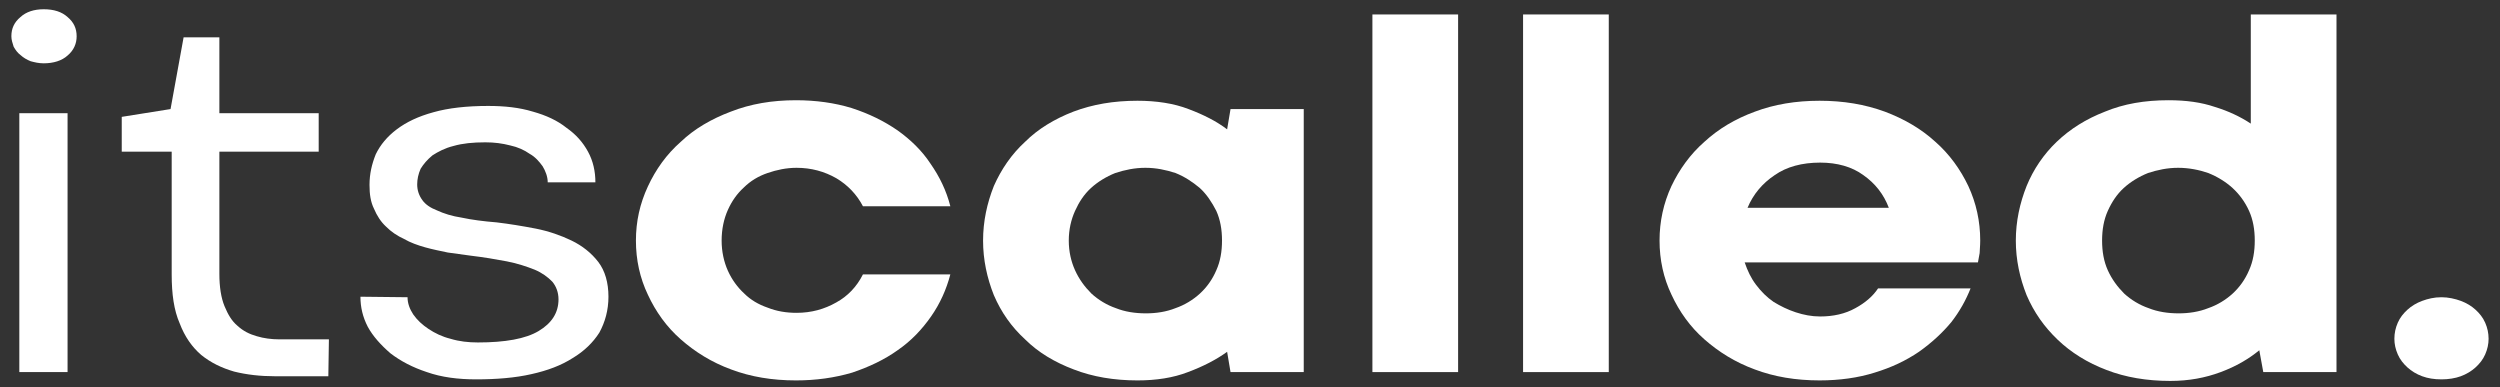
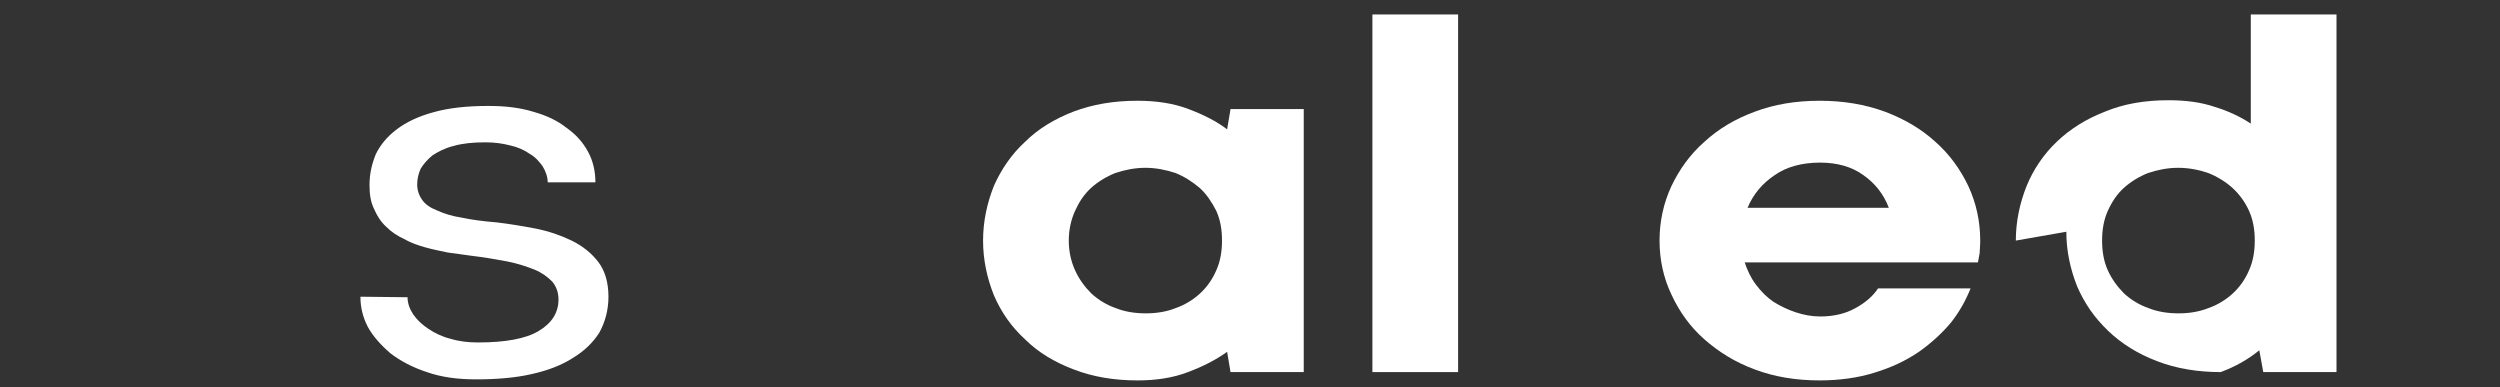
<svg xmlns="http://www.w3.org/2000/svg" style="fill-rule:evenodd;clip-rule:evenodd;stroke-linejoin:round;stroke-miterlimit:2;" xml:space="preserve" version="1.1" viewBox="0 0 910 141" height="100%" width="100%">
  <rect x="0" y="0" width="910" height="141" fill="#333333" stroke="none" />
  <g>
    <g>
      <g>
        <g>
-           <path style="fill:#fff;fill-rule:nonzero;" d="M7.032,41.213l17.561,-0l-0,94.228l-17.561,0l0,-94.228Zm-2.892,-28.004c0,-2.838 1.033,-5.108 3.306,-7.001c2.065,-1.892 4.958,-2.838 8.47,-2.838c3.718,0 6.611,0.946 8.677,2.838c2.272,1.893 3.305,4.163 3.305,7.001c0,2.649 -1.033,5.109 -3.305,7.001c-2.066,1.892 -5.165,2.838 -8.677,2.838c-1.86,0 -3.306,-0.378 -4.752,-0.756c-1.446,-0.568 -2.685,-1.325 -3.718,-2.271c-1.033,-0.757 -1.86,-1.892 -2.48,-3.027c-0.413,-1.325 -0.826,-2.46 -0.826,-3.785Z" />
-         </g>
+           </g>
        <g>
-           <path style="fill:#fff;fill-rule:nonzero;" d="M66.837,13.588l13.015,-0l0,27.625l36.153,-0l0,14.002l-36.153,-0l0,44.465c0,4.73 0.62,8.704 1.859,11.731c1.24,3.028 2.686,5.487 4.752,7.19c2.066,1.893 4.338,3.028 7.024,3.785c2.479,0.757 5.371,1.135 8.057,1.135l18.18,-0l-0.207,13.434l-19.419,0c-5.371,0 -10.33,-0.567 -14.875,-1.703c-4.545,-1.324 -8.47,-3.216 -11.982,-6.055c-3.305,-2.838 -5.991,-6.622 -7.85,-11.542c-2.066,-4.73 -2.893,-10.596 -2.893,-17.786l0,-44.654l-18.18,-0l0,-12.678l17.767,-2.838l4.752,-26.111Z" />
-         </g>
+           </g>
        <g>
          <path style="fill:#fff;fill-rule:nonzero;" d="M148.344,108.195c-0,2.27 0.826,4.352 2.066,6.244c1.446,2.081 3.305,3.784 5.578,5.298c2.272,1.513 4.958,2.838 8.057,3.595c3.098,0.946 6.404,1.324 9.916,1.324c9.916,0 17.354,-1.324 22.105,-4.162c4.752,-2.839 7.231,-6.623 7.231,-11.542c-0,-2.46 -0.827,-4.731 -2.273,-6.434c-1.652,-1.703 -3.718,-3.216 -6.404,-4.352c-2.892,-1.135 -6.198,-2.27 -10.123,-3.027c-3.925,-0.757 -8.47,-1.514 -13.222,-2.081c-2.685,-0.379 -5.371,-0.757 -8.263,-1.136c-2.686,-0.567 -5.578,-1.135 -8.264,-1.892c-2.686,-0.757 -5.371,-1.703 -7.644,-3.027c-2.479,-1.136 -4.751,-2.649 -6.611,-4.541c-1.859,-1.703 -3.305,-3.974 -4.338,-6.434c-1.24,-2.459 -1.653,-5.298 -1.653,-8.704c0,-3.973 0.826,-7.568 2.273,-11.163c1.652,-3.406 4.131,-6.433 7.643,-9.082c3.512,-2.649 7.851,-4.731 13.429,-6.244c5.371,-1.514 11.982,-2.271 19.833,-2.271c5.991,-0 11.362,0.568 16.32,2.081c4.752,1.325 8.884,3.217 12.189,5.866c3.512,2.46 5.991,5.298 7.85,8.704c1.86,3.406 2.686,7.19 2.686,11.163l-17.353,0c-0,-2.081 -0.827,-4.162 -1.86,-5.865c-1.239,-1.703 -2.685,-3.406 -4.751,-4.541c-1.86,-1.325 -4.339,-2.46 -7.024,-3.028c-2.893,-0.757 -5.785,-1.135 -9.09,-1.135c-4.545,-0 -8.264,0.378 -11.57,1.324c-3.098,0.757 -5.577,2.082 -7.643,3.406c-1.86,1.514 -3.306,3.217 -4.339,4.92c-0.826,1.892 -1.239,3.784 -1.239,5.676c-0,2.082 0.619,3.974 1.859,5.677c1.033,1.513 2.892,2.838 5.371,3.784c2.479,1.135 5.372,2.081 9.09,2.649c3.512,0.757 7.851,1.324 12.602,1.703c4.752,0.568 9.297,1.324 14.255,2.27c4.752,0.946 9.09,2.46 13.015,4.352c3.926,1.892 7.231,4.541 9.71,7.758c2.479,3.217 3.719,7.569 3.719,12.677c-0,4.92 -1.24,9.272 -3.306,13.056c-2.272,3.595 -5.578,6.812 -9.709,9.272c-4.132,2.649 -9.09,4.541 -15.082,5.865c-5.784,1.325 -12.602,1.892 -20.039,1.892c-6.611,0 -12.602,-0.756 -17.973,-2.649c-5.165,-1.702 -9.503,-3.973 -13.222,-6.811c-3.512,-3.028 -6.404,-6.244 -8.264,-9.65c-1.859,-3.595 -2.685,-7.19 -2.685,-10.975l17.147,0.19Z" />
        </g>
      </g>
      <g>
        <g>
-           <path style="fill:#fff;fill-rule:nonzero;" d="M262.673,87.57c0,3.974 0.826,7.758 2.273,10.975c1.446,3.216 3.512,6.055 5.991,8.325c2.272,2.271 5.164,3.974 8.47,5.109c3.305,1.324 6.817,1.892 10.536,1.892c5.371,0 10.123,-1.324 14.461,-3.784c4.132,-2.271 7.438,-5.677 9.71,-10.218l31.815,0c-1.446,5.487 -3.719,10.596 -7.024,15.327c-3.305,4.73 -7.231,8.893 -12.189,12.298c-4.751,3.406 -10.329,6.055 -16.527,8.137c-6.404,1.892 -13.222,2.838 -20.453,2.838c-8.676,-0 -16.527,-1.325 -23.551,-3.974c-7.231,-2.649 -13.222,-6.433 -18.386,-10.974c-5.165,-4.541 -9.09,-10.028 -11.983,-16.272c-2.892,-6.055 -4.338,-12.678 -4.338,-19.679c-0,-7.001 1.446,-13.434 4.338,-19.678c2.893,-6.244 6.818,-11.731 11.983,-16.272c4.958,-4.731 11.155,-8.326 18.18,-10.975c7.23,-2.838 15.081,-4.162 23.757,-4.162c7.231,-0 14.049,0.946 20.246,2.838c6.405,2.081 11.776,4.73 16.734,8.136c4.752,3.406 8.884,7.379 11.982,12.11c3.306,4.73 5.785,9.839 7.231,15.515l-31.815,0c-2.272,-4.352 -5.578,-7.758 -9.71,-10.217c-4.338,-2.46 -9.09,-3.785 -14.461,-3.785c-3.719,0 -7.231,0.757 -10.536,1.893c-3.306,1.135 -6.198,2.838 -8.677,5.298c-2.479,2.27 -4.338,4.919 -5.784,8.136c-1.447,3.216 -2.273,7.001 -2.273,11.163Z" />
-         </g>
+           </g>
        <g>
          <path style="fill:#fff;fill-rule:nonzero;" d="M357.839,87.57c0,-7.001 1.447,-13.623 3.926,-19.867c2.685,-6.055 6.404,-11.542 11.362,-16.083c4.752,-4.731 10.743,-8.326 17.56,-10.975c7.024,-2.649 14.668,-3.973 23.345,-3.973c6.818,-0 13.222,0.946 18.593,3.027c5.578,2.082 10.33,4.541 14.048,7.38l1.24,-7.38l26.65,0l0,95.742l-26.65,0l-1.24,-7.379c-3.925,2.838 -8.676,5.298 -14.254,7.379c-5.372,2.082 -11.569,3.028 -18.387,3.028c-8.47,-0 -16.321,-1.325 -23.138,-3.974c-7.024,-2.649 -13.015,-6.244 -17.767,-10.974c-4.958,-4.541 -8.677,-9.839 -11.362,-16.083c-2.479,-6.244 -3.926,-12.867 -3.926,-19.868Zm31.196,0c-0,3.974 0.826,7.569 2.272,10.786c1.446,3.216 3.512,6.054 5.991,8.514c2.479,2.271 5.578,4.163 8.884,5.298c3.305,1.325 7.024,1.892 10.949,1.892c3.719,0 7.437,-0.567 10.743,-1.892c3.305,-1.135 6.404,-3.027 8.883,-5.298c2.479,-2.27 4.545,-5.109 5.991,-8.514c1.446,-3.217 2.066,-6.812 2.066,-10.786c0,-3.973 -0.62,-7.568 -2.066,-10.785c-1.653,-3.216 -3.512,-6.055 -5.991,-8.325c-2.686,-2.271 -5.578,-4.163 -8.883,-5.487c-3.512,-1.136 -7.024,-1.893 -10.95,-1.893c-3.925,0 -7.437,0.757 -10.949,1.893c-3.305,1.324 -6.404,3.216 -8.883,5.487c-2.479,2.27 -4.339,5.109 -5.785,8.325c-1.446,3.217 -2.272,6.812 -2.272,10.785Z" />
        </g>
        <g>
          <rect style="fill:#fff;" height="130.179" width="31.195" y="5.262" x="499.558" />
        </g>
        <g>
-           <rect style="fill:#fff;" height="130.179" width="31.195" y="5.262" x="554.399" />
-         </g>
+           </g>
        <g>
          <path style="fill:#fff;fill-rule:nonzero;" d="M604.075,87.57c0,-7.001 1.446,-13.623 4.339,-19.867c2.892,-6.055 6.817,-11.542 11.982,-16.083c5.165,-4.731 11.156,-8.326 18.386,-10.975c7.024,-2.649 14.875,-3.973 23.552,-3.973c8.676,-0 16.527,1.324 23.758,3.973c7.024,2.649 13.221,6.244 18.386,10.975c5.165,4.541 9.09,10.028 11.982,16.083c2.893,6.244 4.339,12.866 4.339,19.867c-0,1.892 -0.207,3.595 -0.207,4.541c-0.206,1.136 -0.413,2.271 -0.62,3.406l-84.908,0c1.033,3.028 2.272,5.677 4.132,8.137c1.859,2.459 3.925,4.541 6.404,6.244c2.479,1.513 5.165,2.838 8.057,3.784c2.892,0.946 5.784,1.514 8.883,1.514c4.752,-0 9.09,-0.947 12.809,-3.028c3.512,-1.892 6.404,-4.352 8.263,-7.19l33.675,0c-1.653,4.163 -3.925,8.325 -7.024,12.299c-3.306,3.973 -7.231,7.568 -11.776,10.785c-4.752,3.217 -9.916,5.677 -16.114,7.569c-5.991,1.892 -12.809,2.838 -20.039,2.838c-8.677,-0 -16.528,-1.325 -23.552,-3.974c-7.23,-2.649 -13.221,-6.433 -18.386,-10.974c-5.165,-4.541 -9.09,-10.028 -11.982,-16.272c-2.893,-6.055 -4.339,-12.678 -4.339,-19.679Zm58.465,-28.382c-6.611,0 -12.189,1.514 -16.527,4.541c-4.545,3.028 -7.85,7.001 -9.916,11.921l51.441,-0c-1.86,-4.92 -4.958,-8.893 -9.297,-11.921c-4.132,-3.027 -9.503,-4.541 -15.701,-4.541Z" />
        </g>
        <g>
-           <path style="fill:#fff;fill-rule:nonzero;" d="M733.761,87.57c-0,-7.001 1.446,-13.623 3.925,-19.867c2.479,-6.055 6.198,-11.542 10.949,-16.083c4.958,-4.731 10.743,-8.326 17.56,-10.975c6.818,-2.838 14.462,-4.162 23.139,-4.162c6.404,-0 11.982,0.756 16.94,2.459c4.958,1.514 9.297,3.595 13.015,6.055l0,-39.735l31.195,0l0,130.179l-26.65,0l-1.446,-7.947c-3.925,3.217 -8.47,5.866 -14.048,7.947c-5.578,2.082 -11.569,3.217 -18.387,3.217c-8.47,0 -16.32,-1.324 -23.138,-3.973c-7.024,-2.649 -13.015,-6.434 -17.767,-10.975c-4.958,-4.73 -8.676,-10.028 -11.362,-16.272c-2.479,-6.244 -3.925,-12.867 -3.925,-19.868Zm31.401,0c0,3.974 0.62,7.569 2.066,10.786c1.447,3.216 3.512,6.054 5.992,8.514c2.479,2.271 5.577,4.163 8.883,5.298c3.305,1.325 7.024,1.892 10.949,1.892c3.719,0 7.437,-0.567 10.743,-1.892c3.305,-1.135 6.404,-3.027 8.883,-5.298c2.479,-2.27 4.545,-5.109 5.991,-8.514c1.447,-3.217 2.066,-6.812 2.066,-10.786c0,-3.973 -0.619,-7.568 -2.066,-10.785c-1.446,-3.216 -3.512,-6.055 -5.991,-8.325c-2.479,-2.271 -5.578,-4.163 -8.883,-5.487c-3.306,-1.136 -7.024,-1.893 -10.949,-1.893c-3.926,0 -7.438,0.757 -10.95,1.893c-3.305,1.324 -6.404,3.216 -8.883,5.487c-2.479,2.27 -4.338,5.109 -5.785,8.325c-1.446,3.217 -2.066,6.812 -2.066,10.785Z" />
+           <path style="fill:#fff;fill-rule:nonzero;" d="M733.761,87.57c-0,-7.001 1.446,-13.623 3.925,-19.867c2.479,-6.055 6.198,-11.542 10.949,-16.083c4.958,-4.731 10.743,-8.326 17.56,-10.975c6.818,-2.838 14.462,-4.162 23.139,-4.162c6.404,-0 11.982,0.756 16.94,2.459c4.958,1.514 9.297,3.595 13.015,6.055l0,-39.735l31.195,0l0,130.179l-26.65,0l-1.446,-7.947c-3.925,3.217 -8.47,5.866 -14.048,7.947c-8.47,0 -16.32,-1.324 -23.138,-3.973c-7.024,-2.649 -13.015,-6.434 -17.767,-10.975c-4.958,-4.73 -8.676,-10.028 -11.362,-16.272c-2.479,-6.244 -3.925,-12.867 -3.925,-19.868Zm31.401,0c0,3.974 0.62,7.569 2.066,10.786c1.447,3.216 3.512,6.054 5.992,8.514c2.479,2.271 5.577,4.163 8.883,5.298c3.305,1.325 7.024,1.892 10.949,1.892c3.719,0 7.437,-0.567 10.743,-1.892c3.305,-1.135 6.404,-3.027 8.883,-5.298c2.479,-2.27 4.545,-5.109 5.991,-8.514c1.447,-3.217 2.066,-6.812 2.066,-10.786c0,-3.973 -0.619,-7.568 -2.066,-10.785c-1.446,-3.216 -3.512,-6.055 -5.991,-8.325c-2.479,-2.271 -5.578,-4.163 -8.883,-5.487c-3.306,-1.136 -7.024,-1.893 -10.949,-1.893c-3.926,0 -7.438,0.757 -10.95,1.893c-3.305,1.324 -6.404,3.216 -8.883,5.487c-2.479,2.27 -4.338,5.109 -5.785,8.325c-1.446,3.217 -2.066,6.812 -2.066,10.785Z" />
        </g>
        <g>
-           <path style="fill:#fff;fill-rule:nonzero;" d="M871.554,123.332c-0,-2.082 0.413,-3.974 1.24,-5.866c0.826,-1.892 2.065,-3.406 3.512,-4.73c1.446,-1.325 3.305,-2.46 5.371,-3.217c2.066,-0.757 4.338,-1.324 7.024,-1.324c2.479,-0 4.958,0.567 7.024,1.324c2.066,0.757 3.925,1.892 5.371,3.217c1.447,1.324 2.686,2.838 3.512,4.73c0.827,1.892 1.24,3.784 1.24,5.866c0,1.892 -0.413,3.784 -1.24,5.676c-0.826,1.892 -2.065,3.406 -3.512,4.731c-1.446,1.324 -3.305,2.459 -5.371,3.216c-2.066,0.757 -4.545,1.135 -7.024,1.135c-2.686,0 -4.958,-0.378 -7.024,-1.135c-2.066,-0.757 -3.925,-1.892 -5.371,-3.216c-1.447,-1.325 -2.686,-2.839 -3.512,-4.731c-0.827,-1.892 -1.24,-3.784 -1.24,-5.676Z" />
-         </g>
+           </g>
      </g>
    </g>
  </g>
</svg>